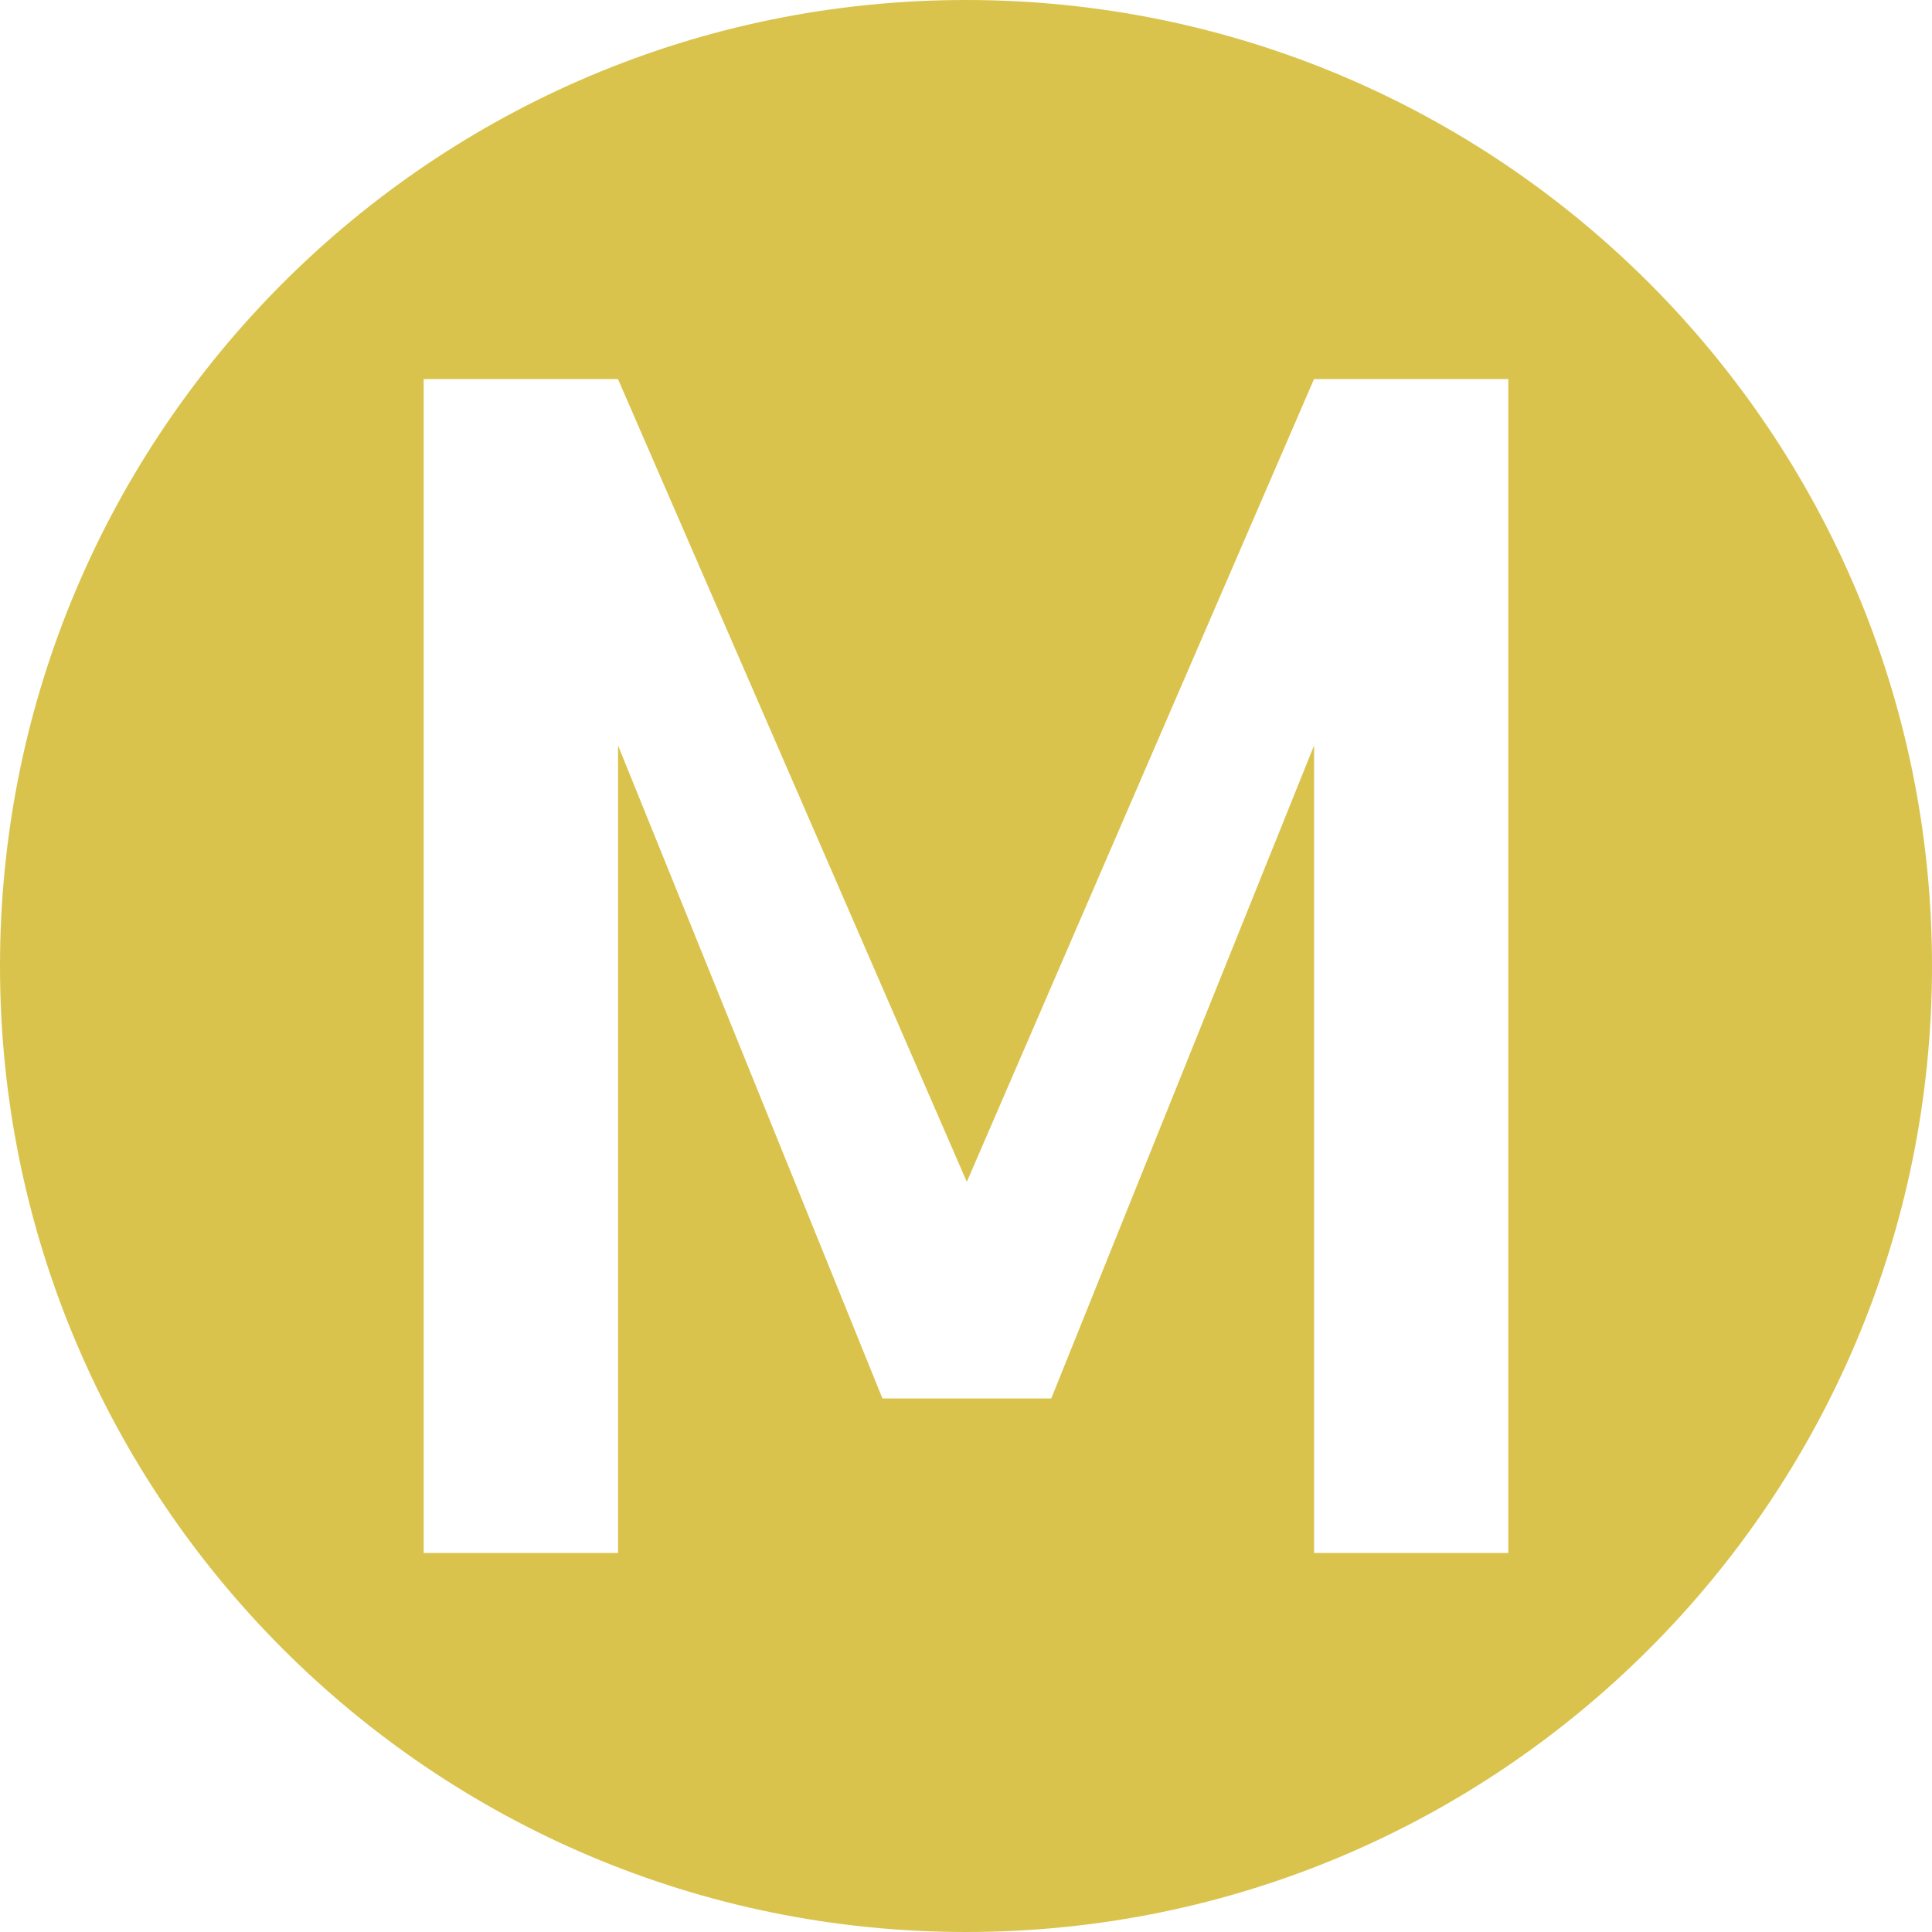
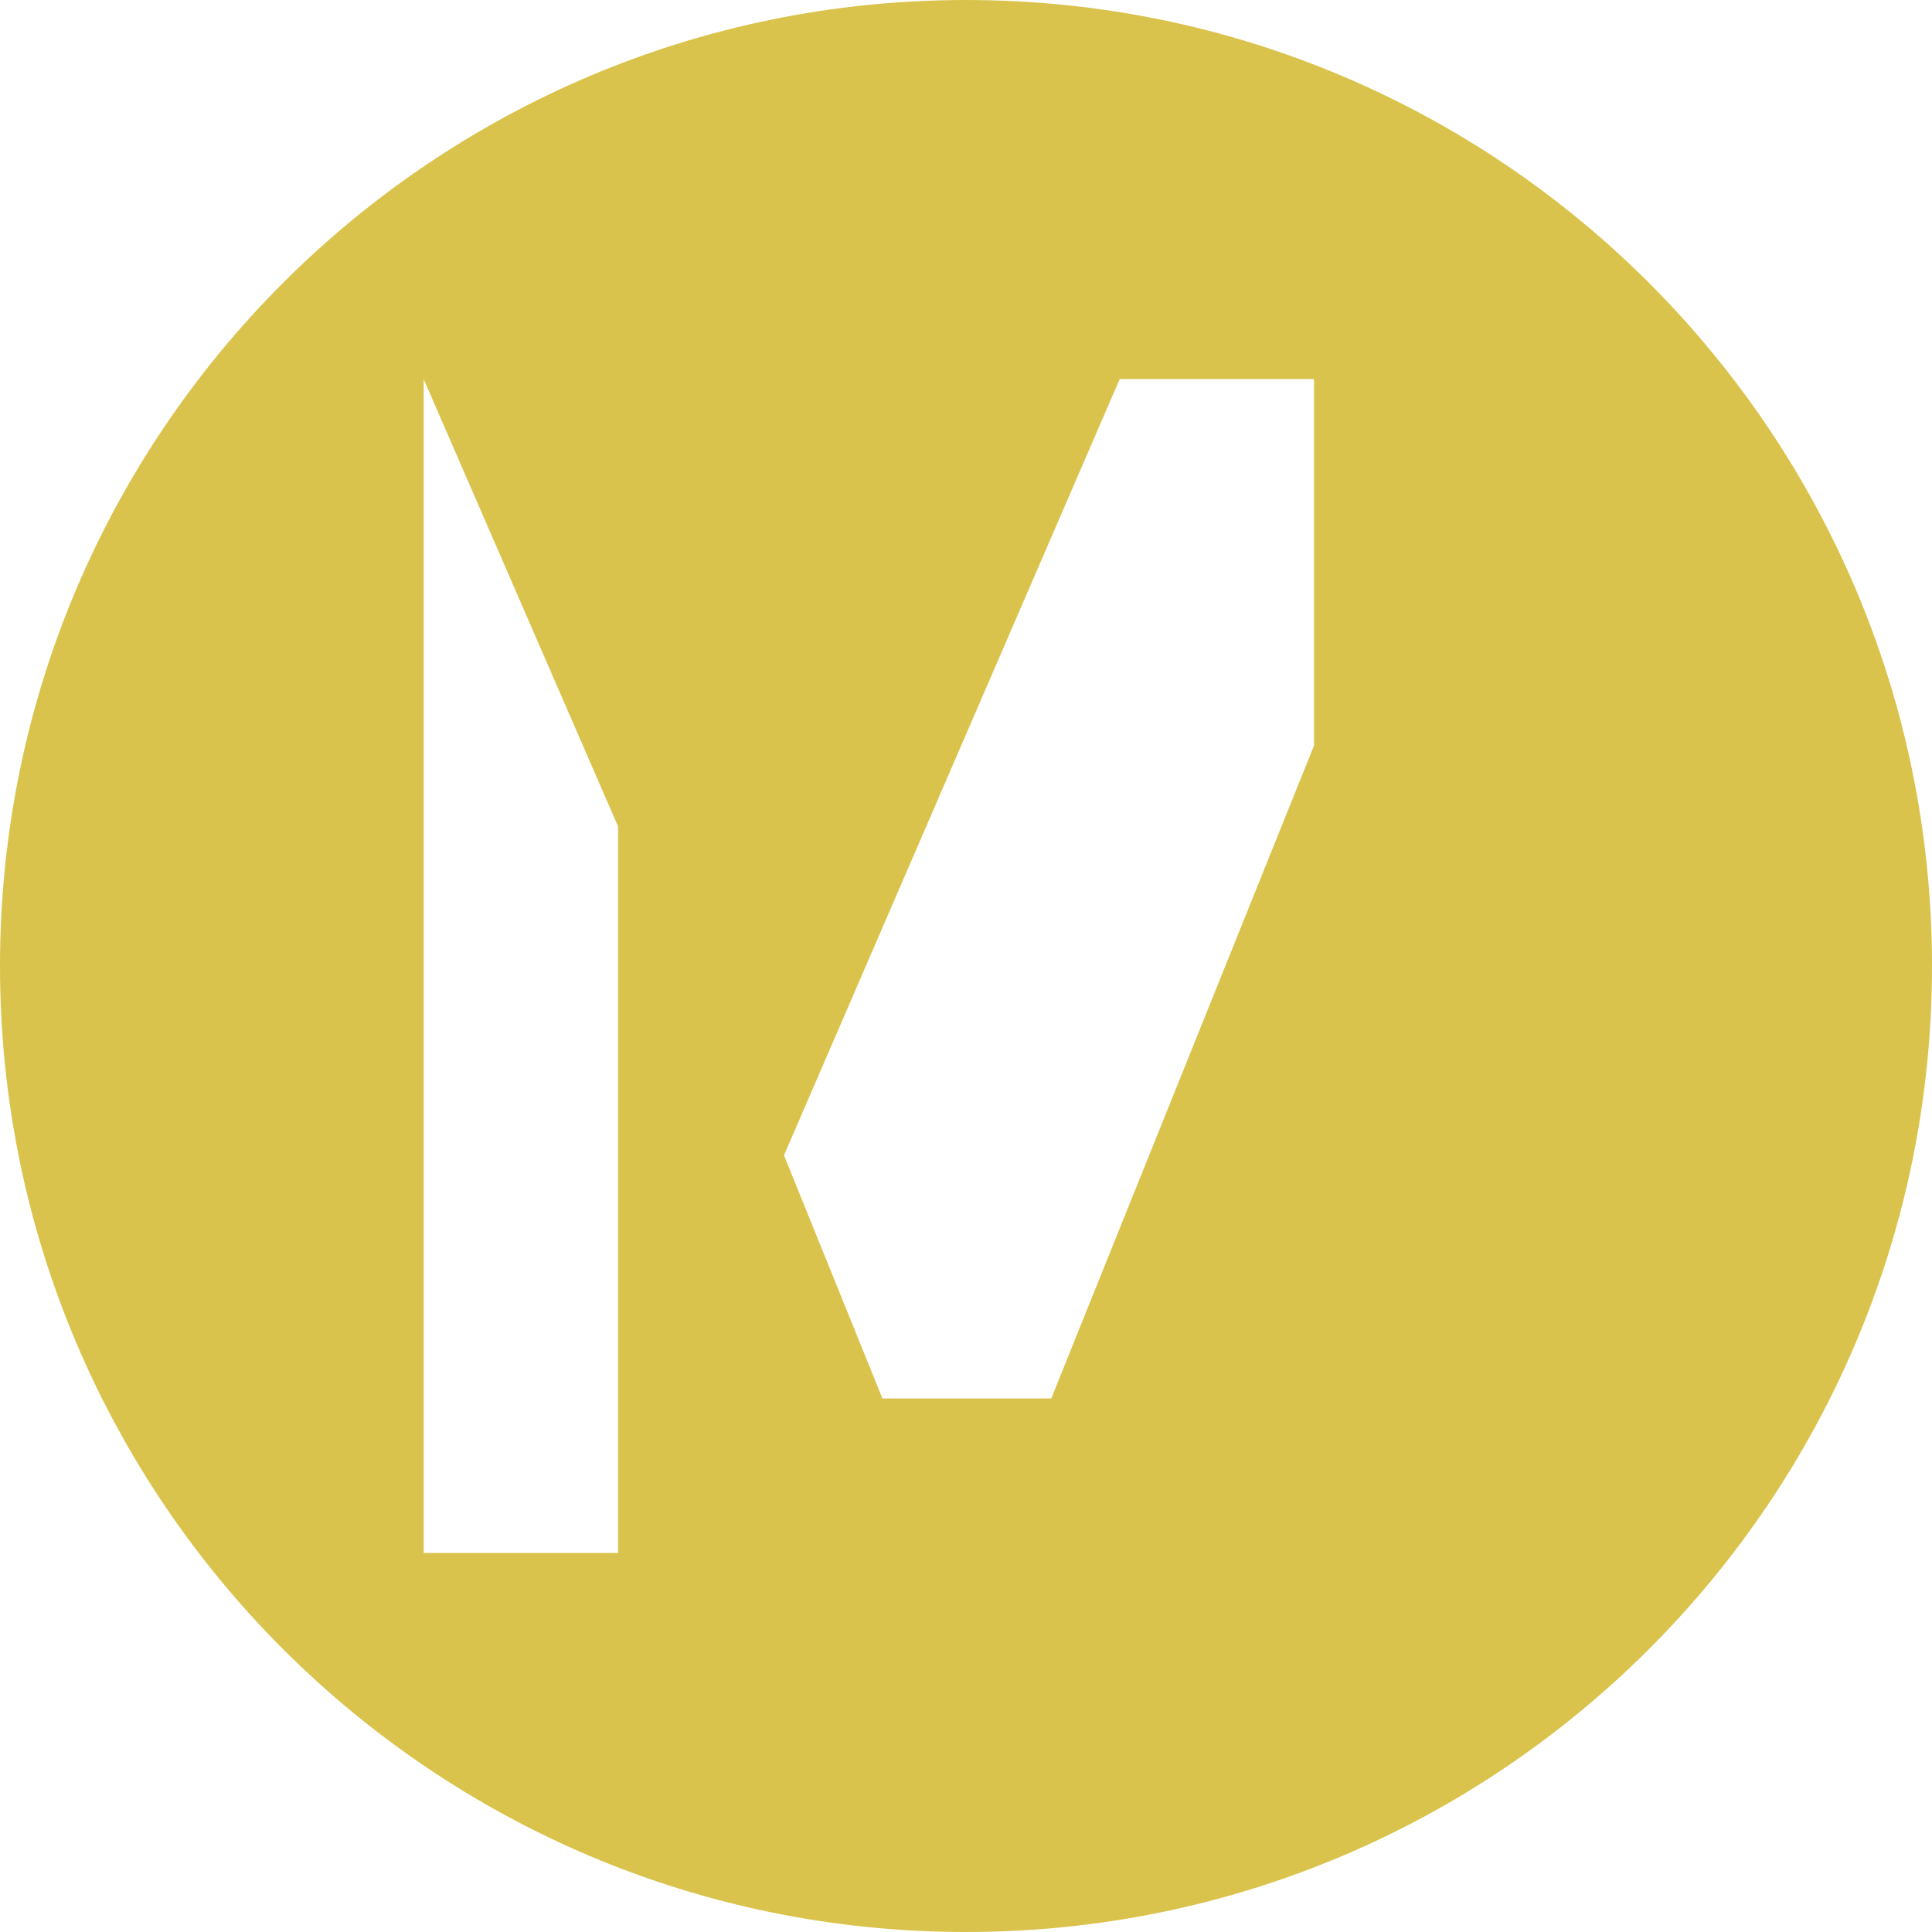
<svg xmlns="http://www.w3.org/2000/svg" id="Layer_1" x="0px" y="0px" viewBox="0 0 283.46 283.46" style="enable-background:new 0 0 283.46 283.46;" xml:space="preserve">
  <style type="text/css">	.st0{fill:#DAC34C;}</style>
-   <path class="st0" d="M141.73,0C63.46,0,0,63.46,0,141.73s63.46,141.73,141.73,141.73s141.73-63.46,141.73-141.73S220.01,0,141.73,0z  M221.31,227.85h-28.51V109.37l-38.56,95.81h-24.77l-38.79-95.81v118.48H62.16V55.62h28.51l51.18,117.78l50.94-117.78h28.51V227.85z " />
+   <path class="st0" d="M141.73,0C63.46,0,0,63.46,0,141.73s63.46,141.73,141.73,141.73s141.73-63.46,141.73-141.73S220.01,0,141.73,0z  M221.31,227.85h-28.51V109.37l-38.56,95.81h-24.77l-38.79-95.81v118.48H62.16V55.62l51.18,117.78l50.94-117.78h28.51V227.85z " />
</svg>